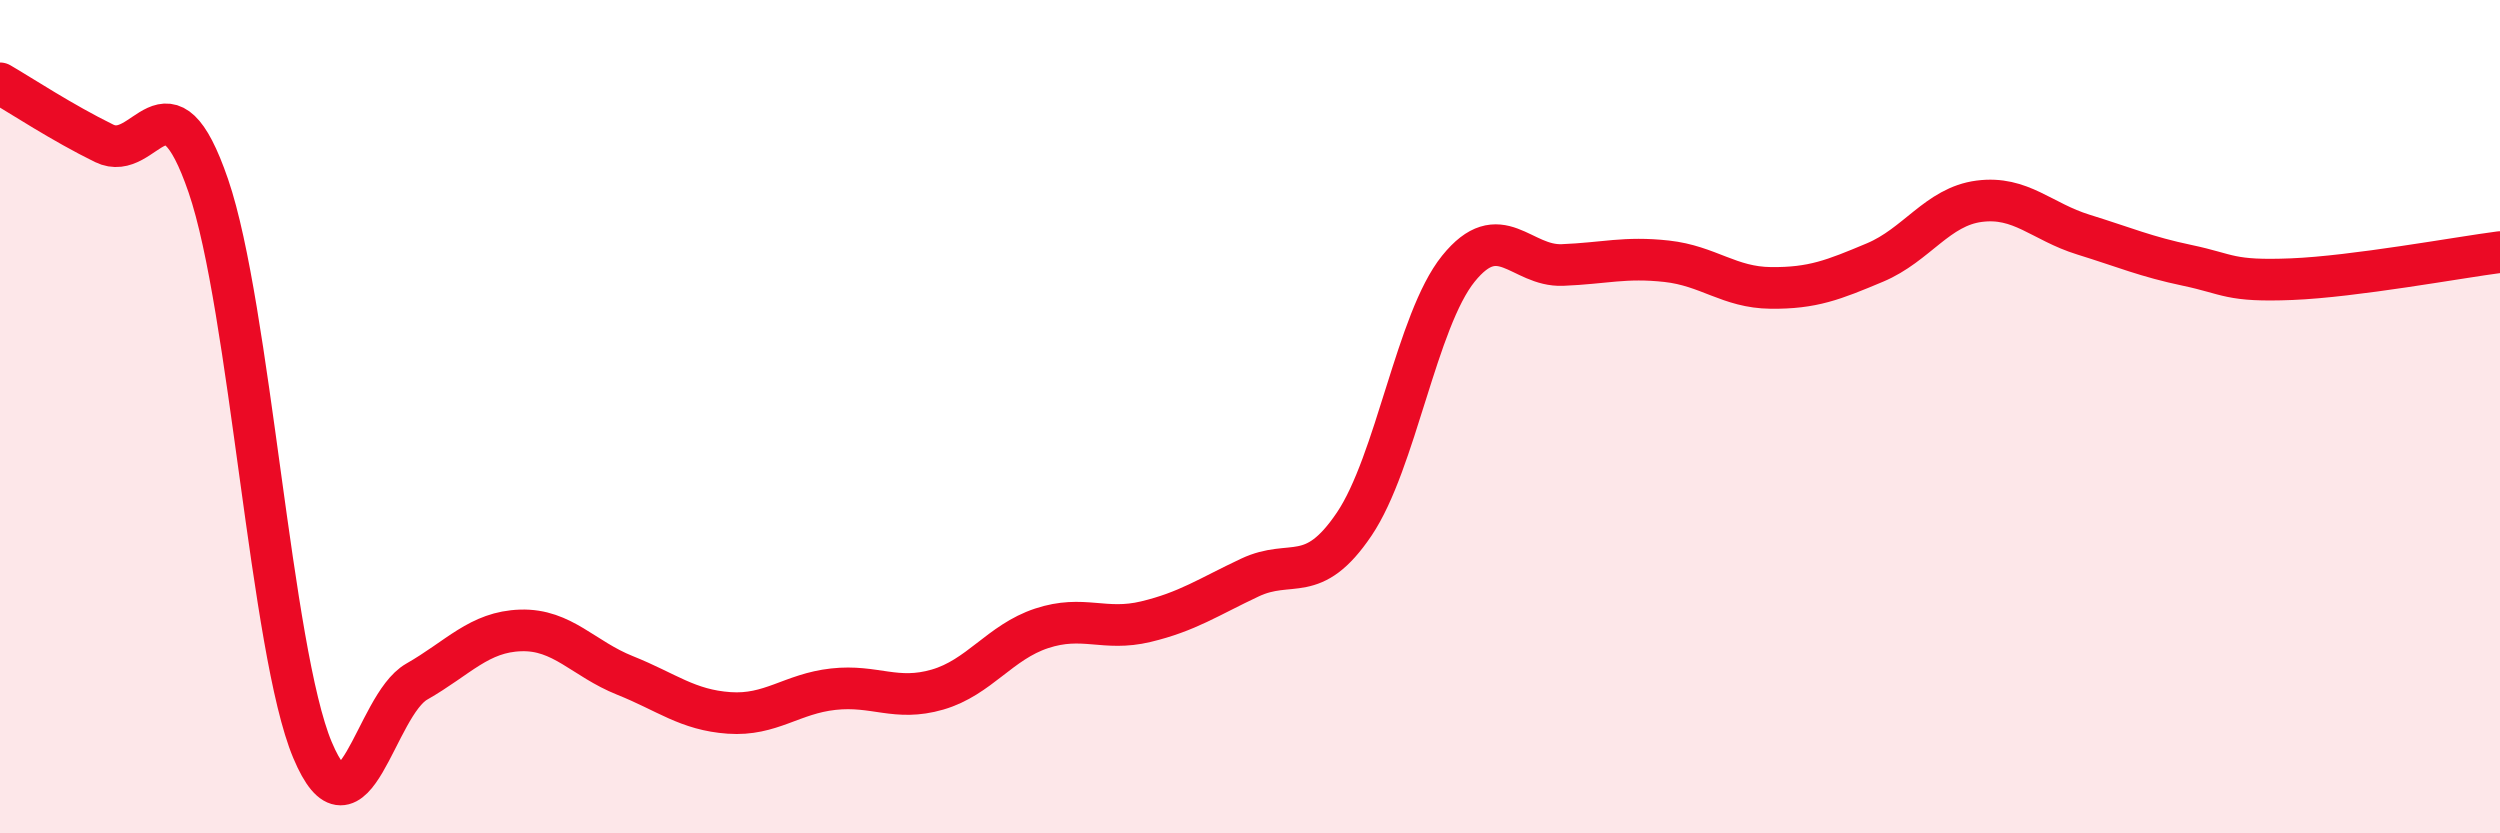
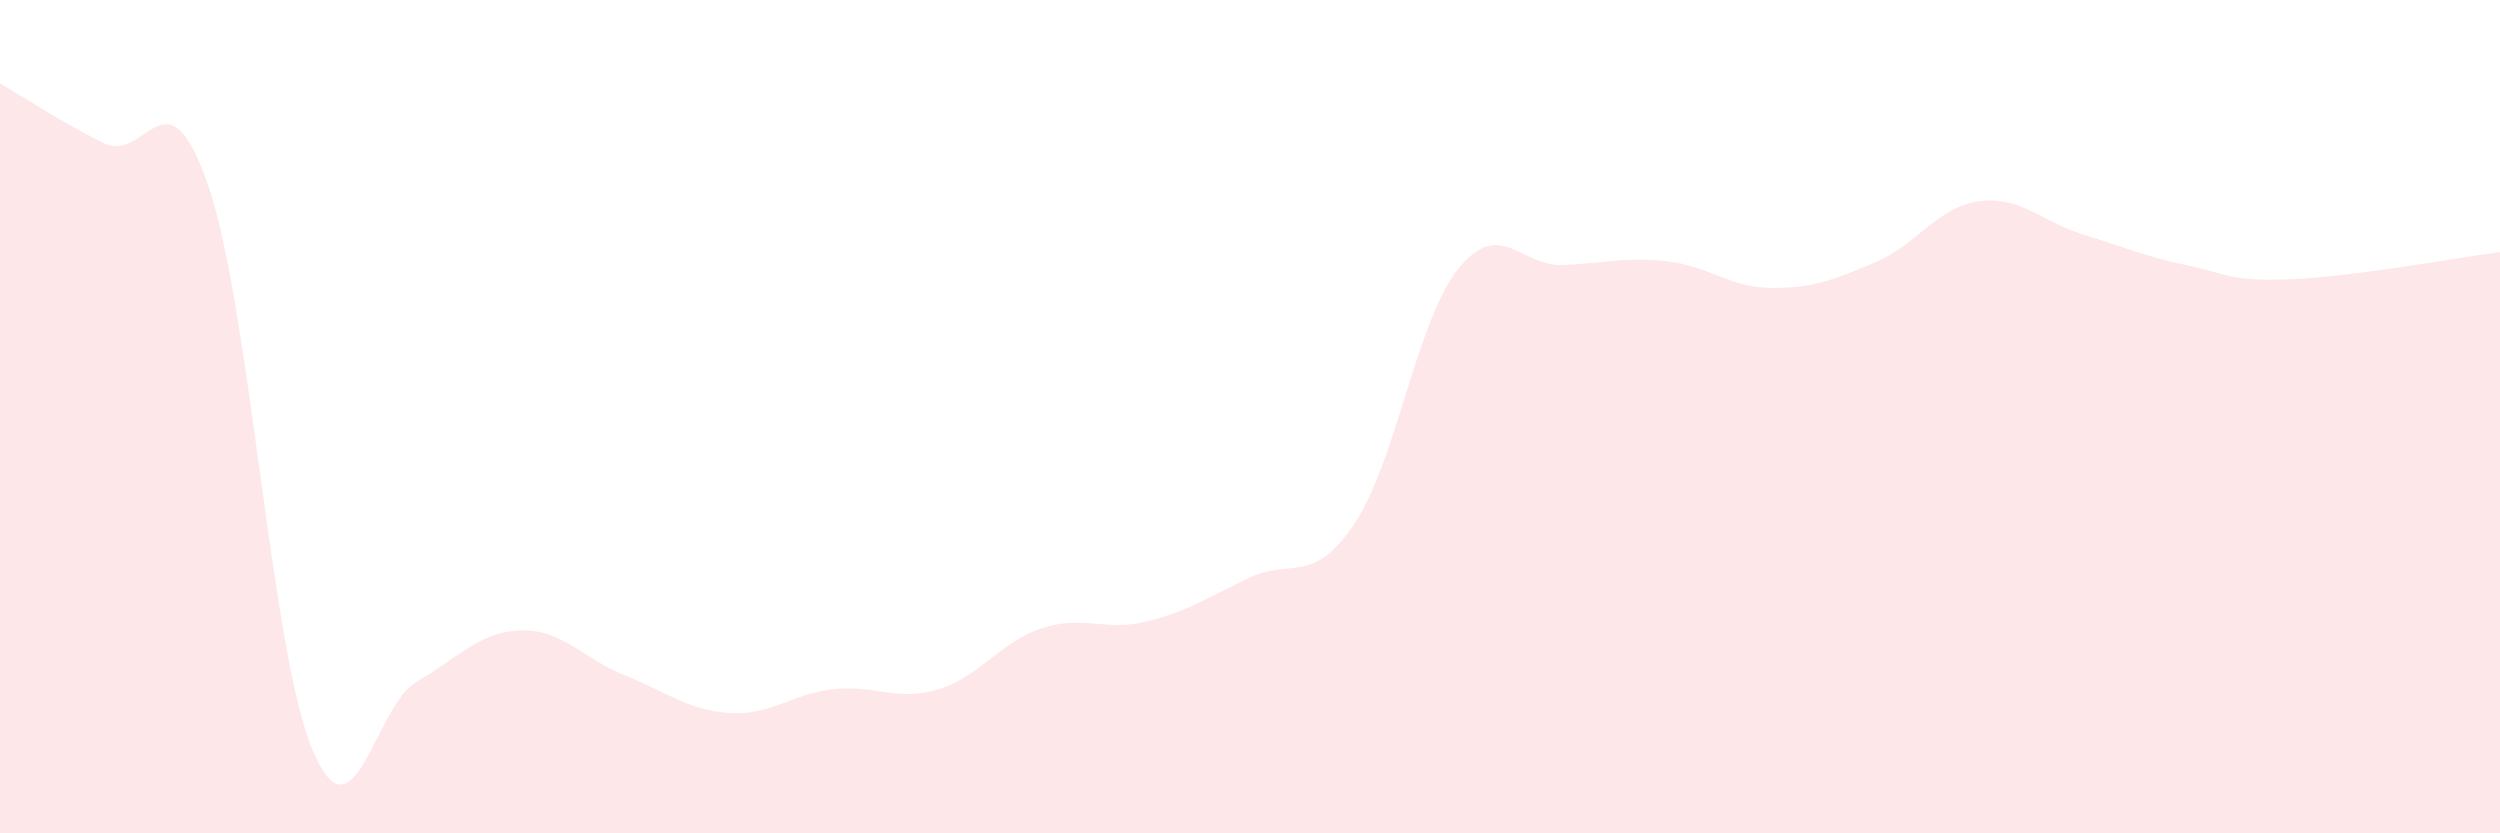
<svg xmlns="http://www.w3.org/2000/svg" width="60" height="20" viewBox="0 0 60 20">
  <path d="M 0,2 C 0.5,2.29 1.5,2.95 2.5,3.44 C 3.5,3.93 4,1.55 5,4.46 C 6,7.37 6.5,15.62 7.5,18 C 8.5,20.38 9,16.93 10,16.36 C 11,15.79 11.5,15.16 12.5,15.13 C 13.5,15.1 14,15.81 15,16.21 C 16,16.61 16.5,17.04 17.5,17.11 C 18.5,17.18 19,16.65 20,16.54 C 21,16.43 21.5,16.84 22.5,16.55 C 23.5,16.26 24,15.41 25,15.08 C 26,14.75 26.5,15.16 27.5,14.92 C 28.5,14.68 29,14.33 30,13.86 C 31,13.39 31.5,14.06 32.5,12.58 C 33.5,11.1 34,7.69 35,6.45 C 36,5.21 36.5,6.4 37.5,6.36 C 38.5,6.32 39,6.16 40,6.27 C 41,6.38 41.5,6.9 42.5,6.91 C 43.5,6.92 44,6.72 45,6.3 C 46,5.88 46.5,4.96 47.5,4.83 C 48.5,4.7 49,5.32 50,5.63 C 51,5.94 51.5,6.16 52.5,6.37 C 53.5,6.58 53.5,6.76 55,6.7 C 56.5,6.64 59,6.18 60,6.05L60 20L0 20Z" fill="#EB0A25" opacity="0.1" stroke-linecap="round" stroke-linejoin="round" />
-   <path d="M 0,2 C 0.5,2.29 1.5,2.95 2.5,3.44 C 3.5,3.93 4,1.55 5,4.46 C 6,7.37 6.5,15.62 7.5,18 C 8.5,20.38 9,16.93 10,16.36 C 11,15.79 11.5,15.16 12.5,15.13 C 13.5,15.1 14,15.81 15,16.21 C 16,16.61 16.5,17.04 17.5,17.11 C 18.5,17.18 19,16.65 20,16.54 C 21,16.43 21.5,16.84 22.5,16.55 C 23.5,16.26 24,15.41 25,15.08 C 26,14.75 26.5,15.16 27.5,14.92 C 28.5,14.68 29,14.33 30,13.86 C 31,13.39 31.5,14.06 32.5,12.58 C 33.5,11.1 34,7.69 35,6.45 C 36,5.21 36.5,6.4 37.5,6.36 C 38.5,6.32 39,6.16 40,6.27 C 41,6.38 41.5,6.9 42.5,6.91 C 43.5,6.92 44,6.72 45,6.3 C 46,5.88 46.5,4.96 47.5,4.83 C 48.5,4.7 49,5.32 50,5.63 C 51,5.94 51.5,6.16 52.5,6.37 C 53.5,6.58 53.5,6.76 55,6.7 C 56.5,6.64 59,6.18 60,6.05" stroke="#EB0A25" stroke-width="1" fill="none" stroke-linecap="round" stroke-linejoin="round" />
</svg>